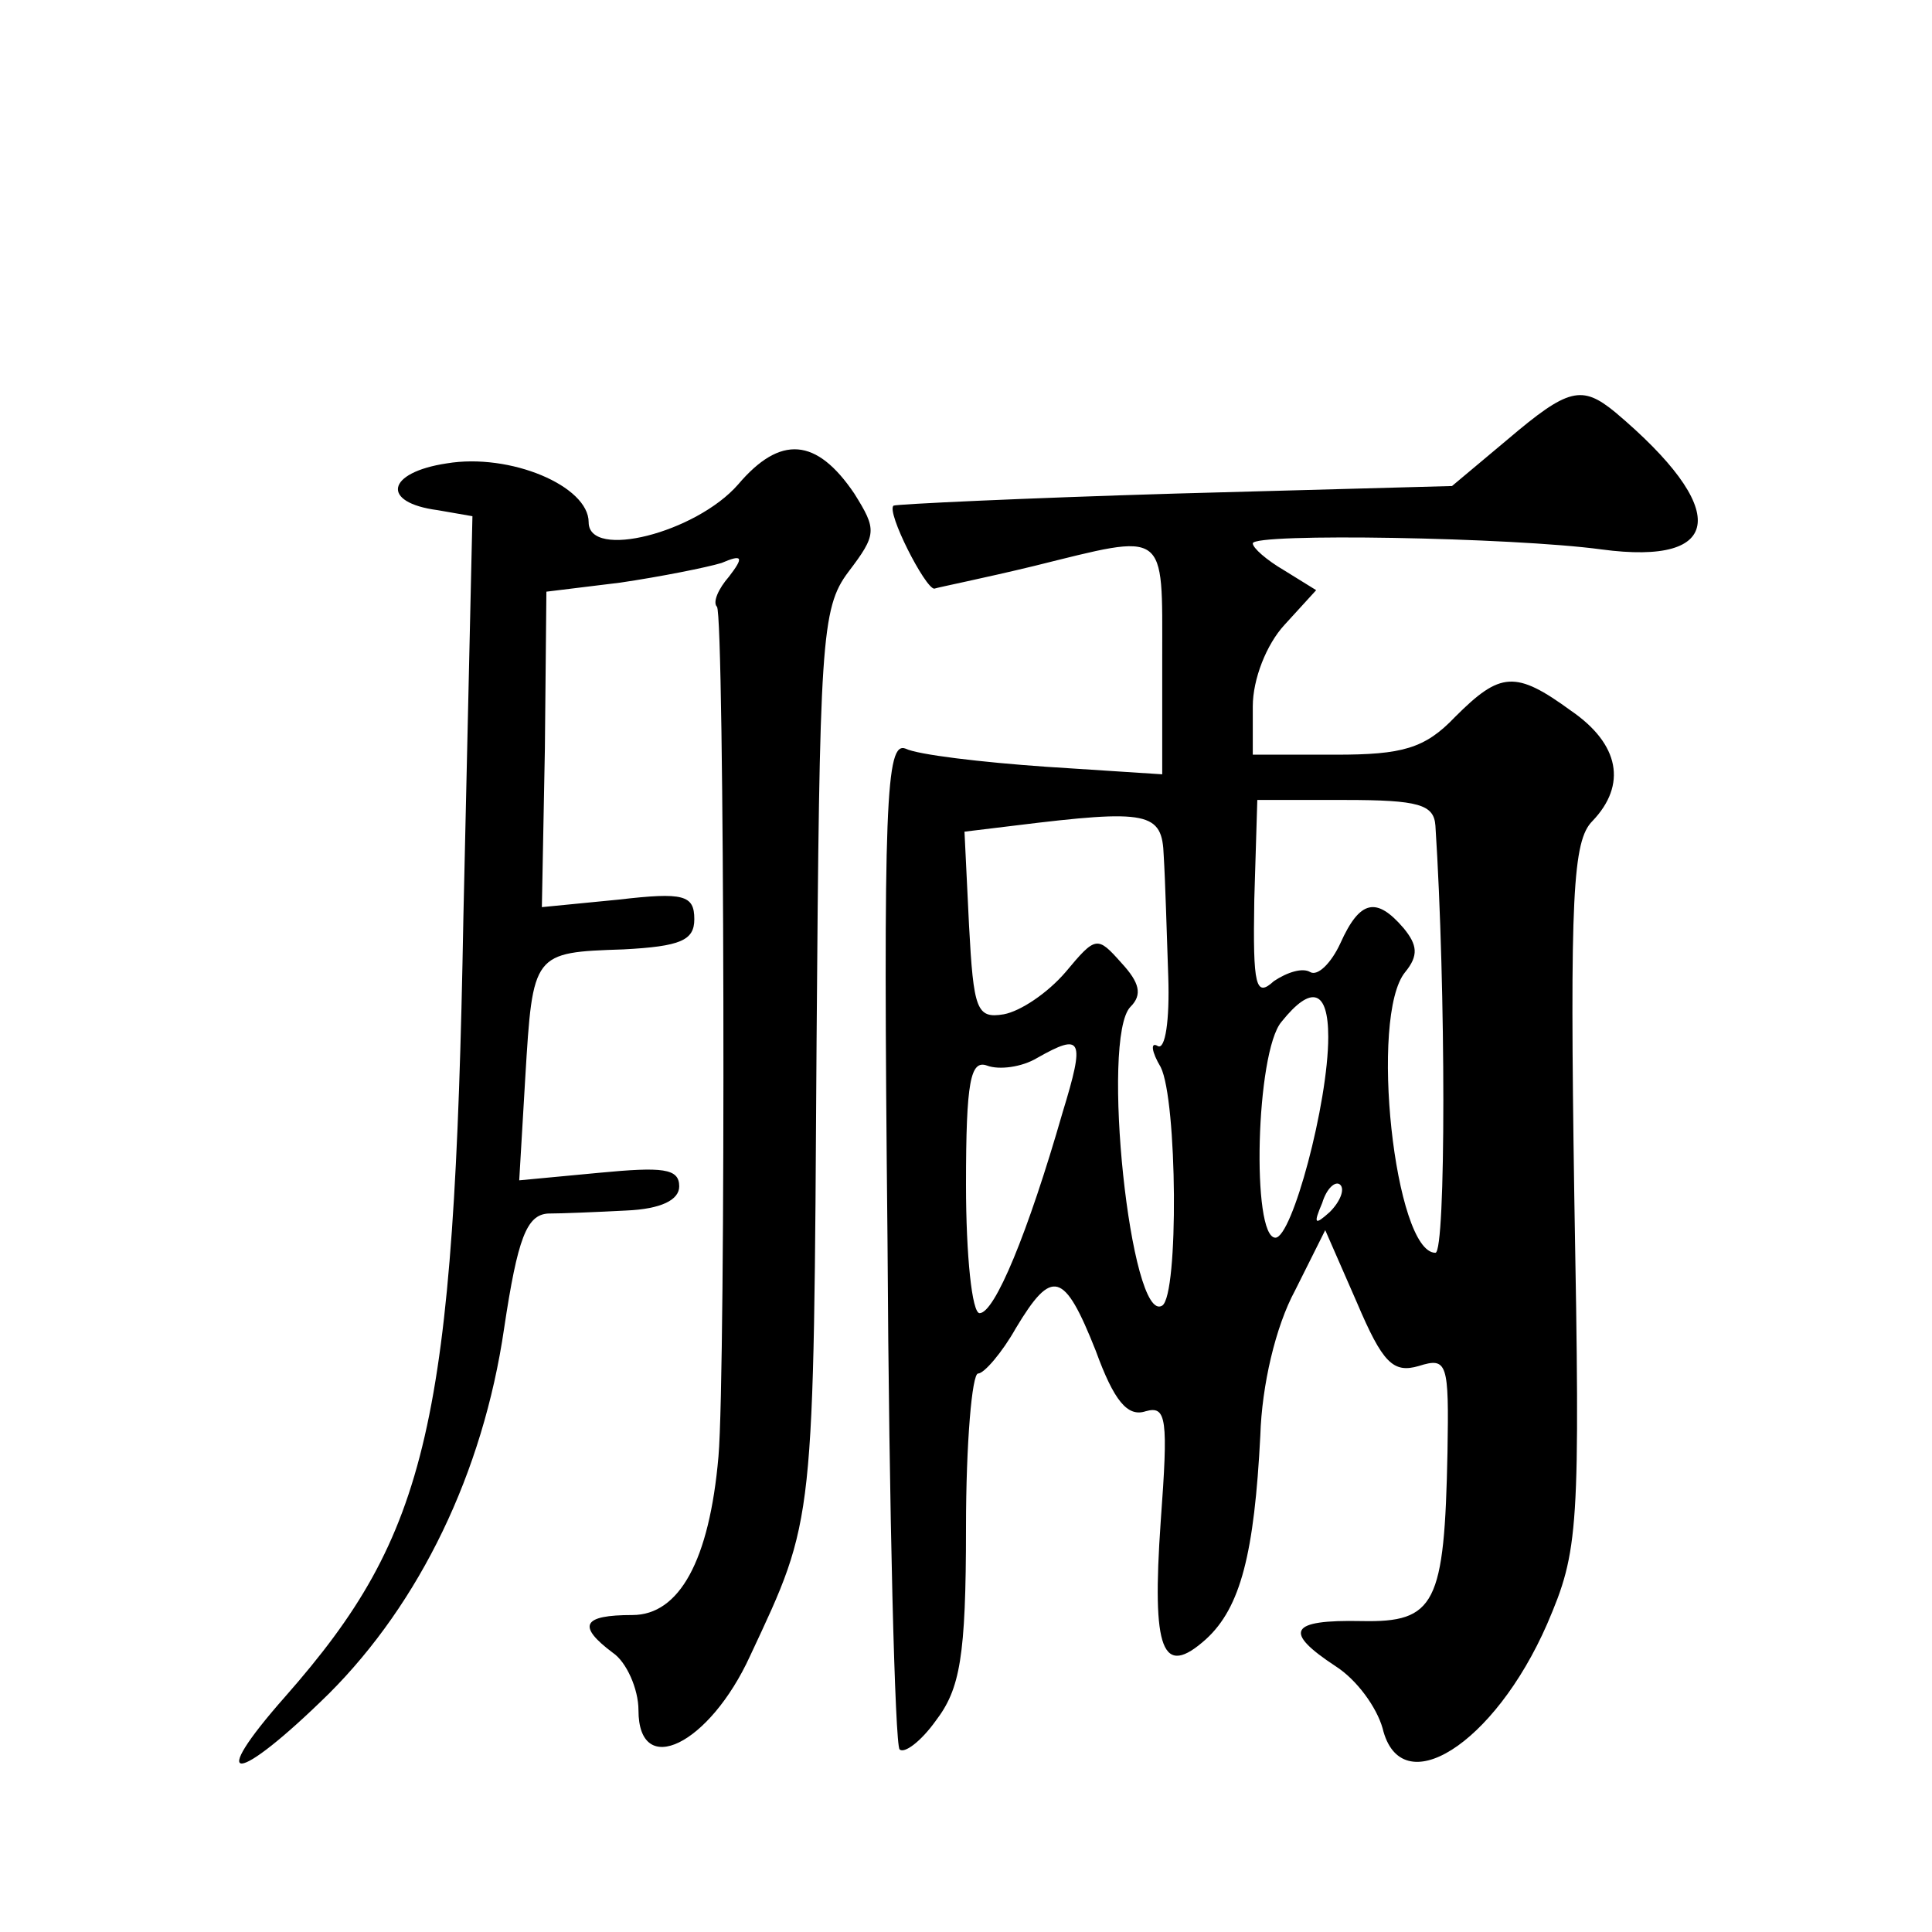
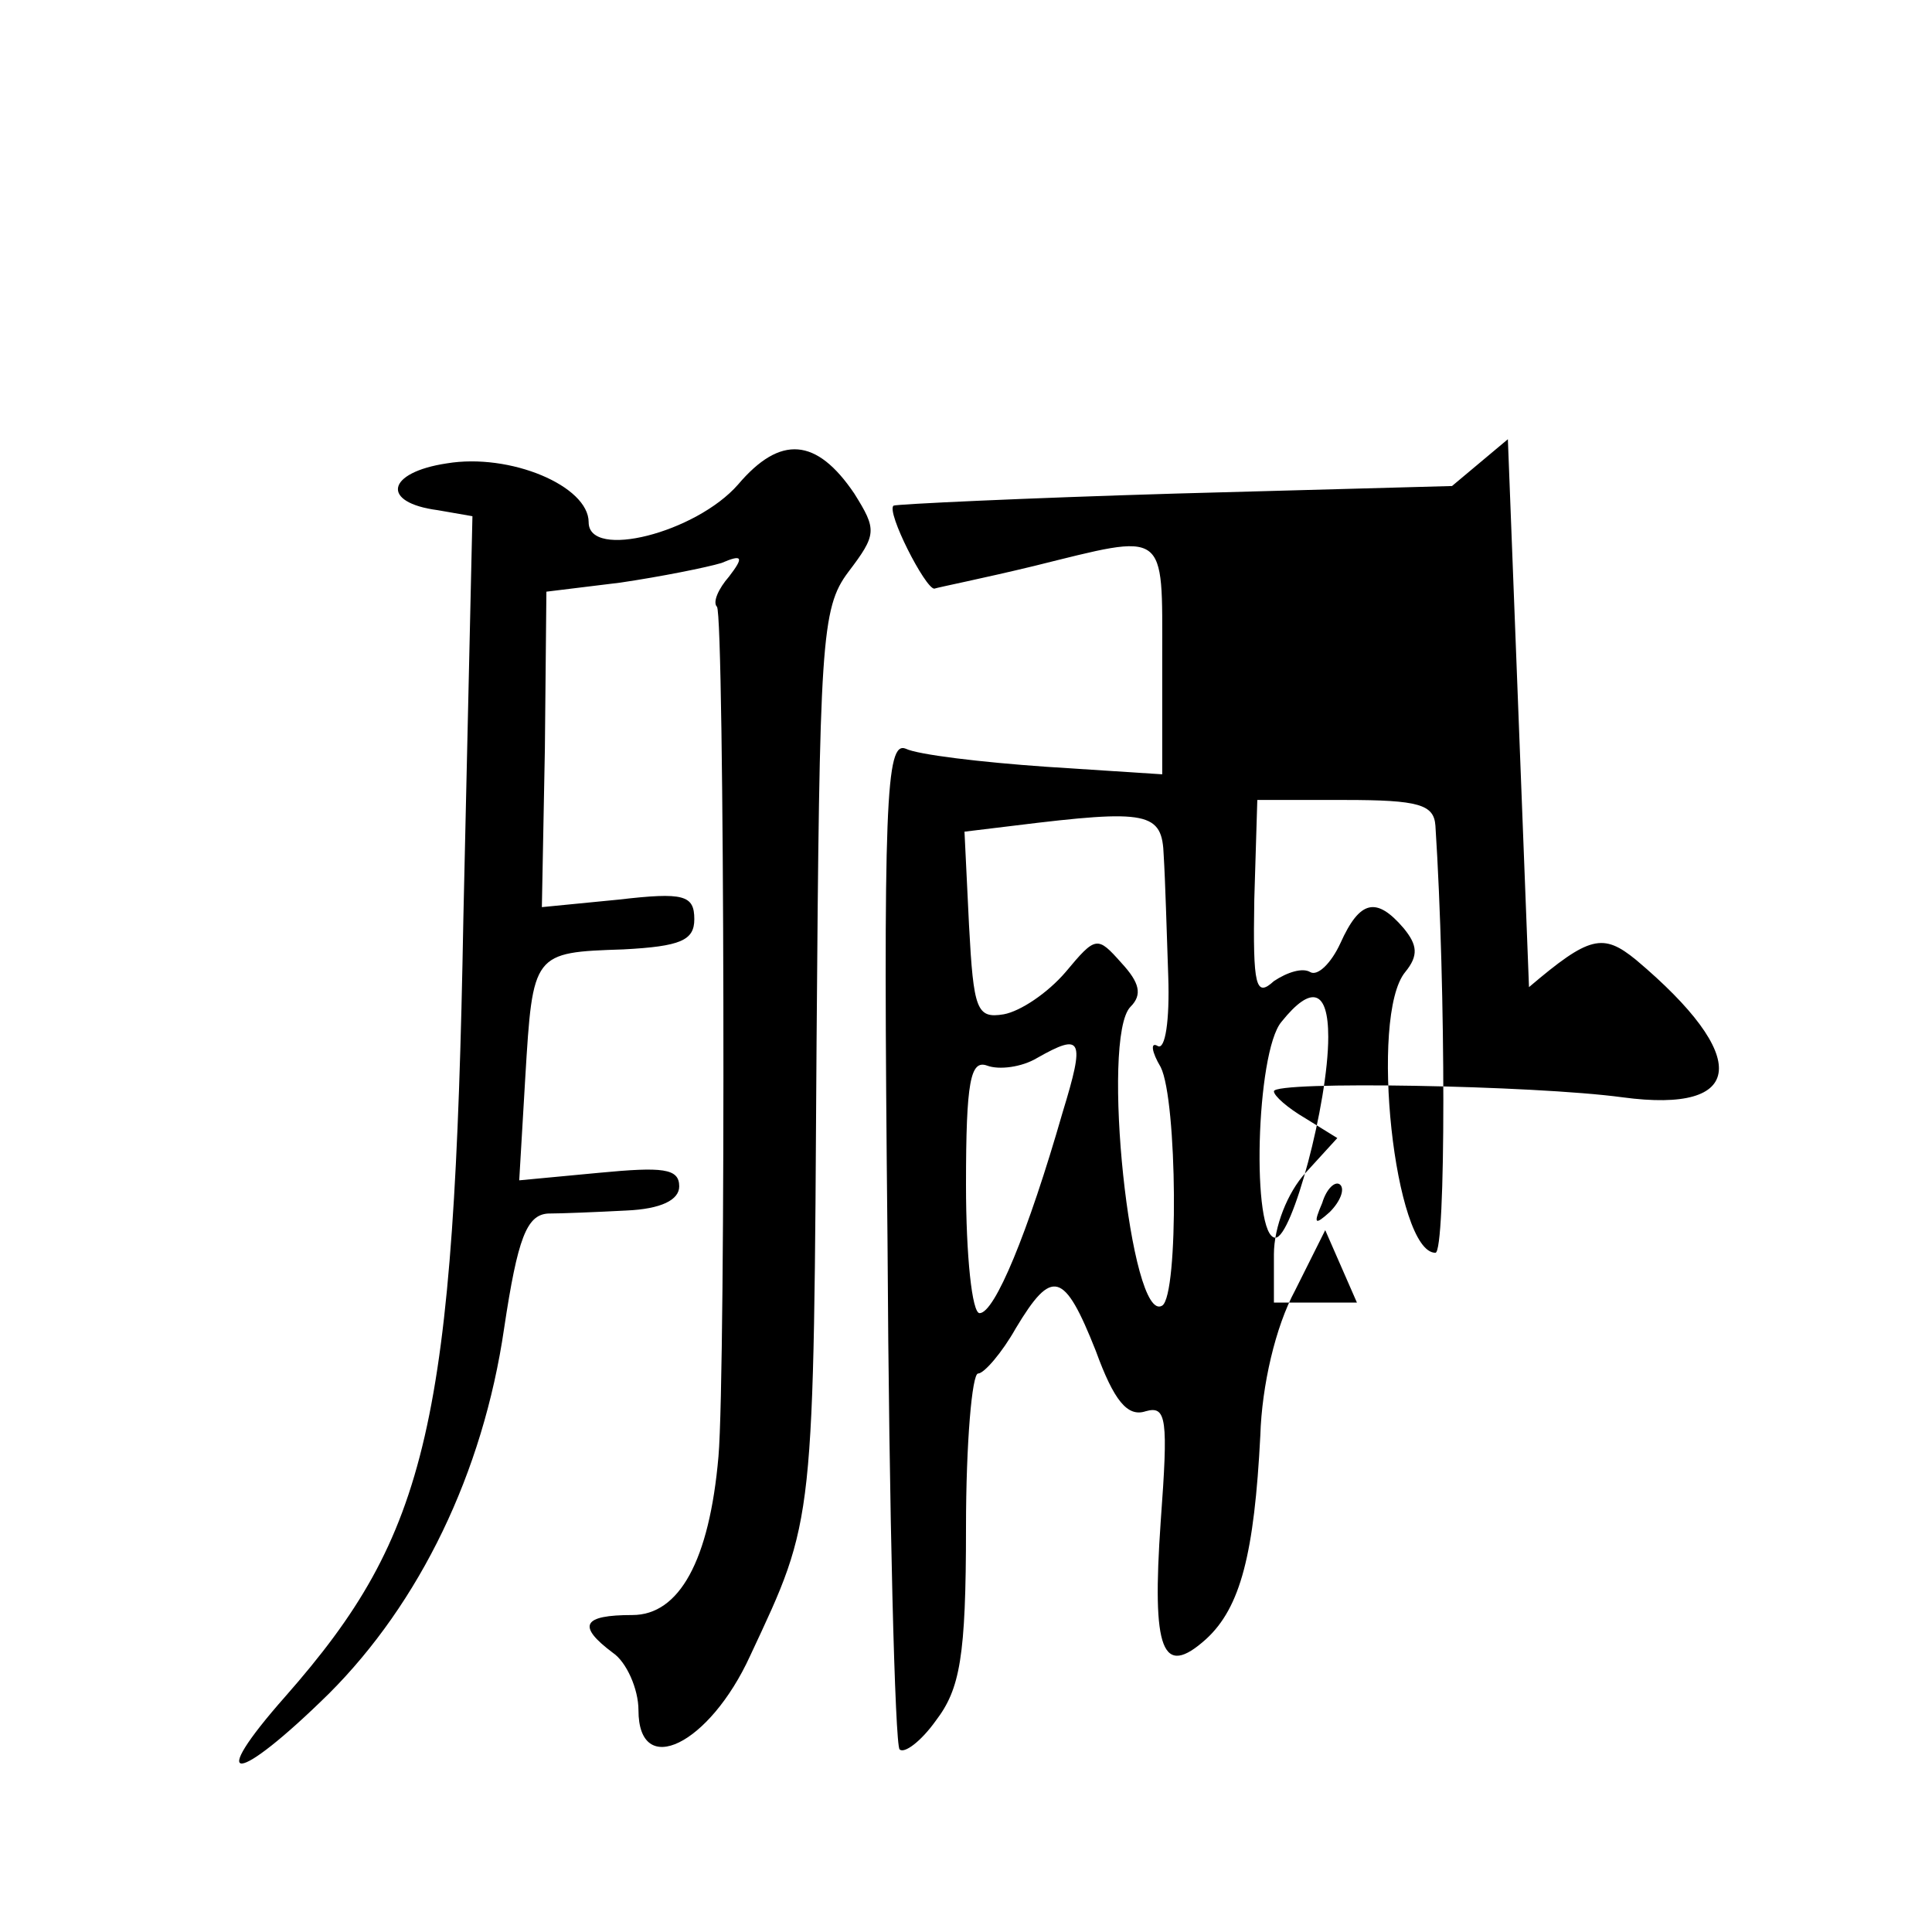
<svg xmlns="http://www.w3.org/2000/svg" version="1.0" width="128pt" height="128pt" viewBox="0 0 128 128" preserveAspectRatio="xMidYMid meet">
  <g transform="translate(0,128) scale(0.1,-0.1)" fill="#0" stroke="none">
-     <path d="M999 989 l-37 -31 -183 -5 c-101 -3 -185 -7 -187 -8 -5 -4 21 -55 27 -55 3 1 33 7 66 15 89 22 85 25 85 -61 l0 -77 -77 5 c-43 3 -85 8 -93 12 -13 5 -15 -34 -12 -326 1 -182 5 -334 8 -337 3 -3 14 5 24 19 16 21 20 42 20 128 0 56 4 102 8 102 4 0 16 14 25 30 24 40 32 38 53 -15 12 -33 21 -44 33 -40 14 4 15 -5 10 -73 -6 -86 1 -104 30 -78 23 21 32 57 36 135 1 33 10 72 23 96 l20 40 21 -48 c17 -40 24 -47 41 -42 19 6 20 2 19 -57 -2 -101 -8 -113 -57 -112 -48 1 -52 -7 -17 -30 14 -9 27 -27 31 -41 12 -50 74 -11 109 69 21 49 22 61 18 284 -3 199 -1 235 12 248 23 24 18 51 -14 73 -37 27 -47 26 -77 -4 -20 -21 -35 -25 -79 -25 l-55 0 0 32 c0 18 9 41 21 54 l21 23 -21 13 c-12 7 -21 15 -21 18 0 7 172 4 231 -4 82 -11 85 27 9 91 -22 18 -31 16 -71 -18z m-48 -256 c7 -108 7 -283 0 -283 -27 0 -44 157 -20 186 9 11 8 18 -1 29 -18 21 -29 19 -42 -10 -6 -13 -15 -22 -20 -19 -5 3 -15 0 -24 -6 -12 -11 -14 -4 -13 54 l2 66 58 0 c49 0 59 -3 60 -17z m-180 -20 c1 -16 2 -51 3 -80 1 -29 -2 -49 -7 -46 -5 3 -4 -4 2 -14 11 -22 12 -151 1 -158 -21 -13 -41 178 -21 198 8 8 6 16 -6 29 -16 18 -17 18 -37 -6 -12 -14 -30 -26 -41 -28 -18 -3 -20 3 -23 59 l-3 62 33 4 c89 11 98 9 99 -20z m109 -120 c0 -44 -24 -133 -35 -133 -16 0 -13 123 4 143 20 25 31 21 31 -10z m-176 -50 c-23 -80 -45 -133 -55 -133 -5 0 -9 38 -9 85 0 69 3 83 14 79 8 -3 23 -1 33 5 30 17 32 13 17 -36z m177 -66 c-10 -9 -11 -8 -5 6 3 10 9 15 12 12 3 -3 0 -11 -7 -18z M489 959 c-28 -32 -99 -50 -99 -25 0 24 -52 46 -94 39 -40 -6 -44 -26 -6 -31 l23 -4 -6 -266 c-6 -336 -23 -408 -118 -516 -53 -60 -33 -59 29 2 60 60 102 146 116 242 9 60 15 75 29 76 9 0 33 1 52 2 23 1 35 7 35 16 0 12 -11 13 -53 9 l-53 -5 4 68 c5 83 5 83 65 85 38 2 47 6 47 20 0 16 -7 18 -50 13 l-51 -5 2 105 1 104 49 6 c27 4 57 10 67 13 14 6 15 4 5 -9 -7 -8 -11 -17 -8 -20 5 -5 6 -506 1 -563 -6 -69 -26 -105 -57 -105 -33 0 -37 -7 -13 -25 9 -6 17 -24 17 -38 0 -46 47 -23 74 36 43 92 42 84 44 407 2 265 3 287 21 311 19 25 19 28 4 52 -25 37 -49 39 -77 6z" />
+     <path d="M999 989 l-37 -31 -183 -5 c-101 -3 -185 -7 -187 -8 -5 -4 21 -55 27 -55 3 1 33 7 66 15 89 22 85 25 85 -61 l0 -77 -77 5 c-43 3 -85 8 -93 12 -13 5 -15 -34 -12 -326 1 -182 5 -334 8 -337 3 -3 14 5 24 19 16 21 20 42 20 128 0 56 4 102 8 102 4 0 16 14 25 30 24 40 32 38 53 -15 12 -33 21 -44 33 -40 14 4 15 -5 10 -73 -6 -86 1 -104 30 -78 23 21 32 57 36 135 1 33 10 72 23 96 l20 40 21 -48 l-55 0 0 32 c0 18 9 41 21 54 l21 23 -21 13 c-12 7 -21 15 -21 18 0 7 172 4 231 -4 82 -11 85 27 9 91 -22 18 -31 16 -71 -18z m-48 -256 c7 -108 7 -283 0 -283 -27 0 -44 157 -20 186 9 11 8 18 -1 29 -18 21 -29 19 -42 -10 -6 -13 -15 -22 -20 -19 -5 3 -15 0 -24 -6 -12 -11 -14 -4 -13 54 l2 66 58 0 c49 0 59 -3 60 -17z m-180 -20 c1 -16 2 -51 3 -80 1 -29 -2 -49 -7 -46 -5 3 -4 -4 2 -14 11 -22 12 -151 1 -158 -21 -13 -41 178 -21 198 8 8 6 16 -6 29 -16 18 -17 18 -37 -6 -12 -14 -30 -26 -41 -28 -18 -3 -20 3 -23 59 l-3 62 33 4 c89 11 98 9 99 -20z m109 -120 c0 -44 -24 -133 -35 -133 -16 0 -13 123 4 143 20 25 31 21 31 -10z m-176 -50 c-23 -80 -45 -133 -55 -133 -5 0 -9 38 -9 85 0 69 3 83 14 79 8 -3 23 -1 33 5 30 17 32 13 17 -36z m177 -66 c-10 -9 -11 -8 -5 6 3 10 9 15 12 12 3 -3 0 -11 -7 -18z M489 959 c-28 -32 -99 -50 -99 -25 0 24 -52 46 -94 39 -40 -6 -44 -26 -6 -31 l23 -4 -6 -266 c-6 -336 -23 -408 -118 -516 -53 -60 -33 -59 29 2 60 60 102 146 116 242 9 60 15 75 29 76 9 0 33 1 52 2 23 1 35 7 35 16 0 12 -11 13 -53 9 l-53 -5 4 68 c5 83 5 83 65 85 38 2 47 6 47 20 0 16 -7 18 -50 13 l-51 -5 2 105 1 104 49 6 c27 4 57 10 67 13 14 6 15 4 5 -9 -7 -8 -11 -17 -8 -20 5 -5 6 -506 1 -563 -6 -69 -26 -105 -57 -105 -33 0 -37 -7 -13 -25 9 -6 17 -24 17 -38 0 -46 47 -23 74 36 43 92 42 84 44 407 2 265 3 287 21 311 19 25 19 28 4 52 -25 37 -49 39 -77 6z" />
  </g>
</svg>